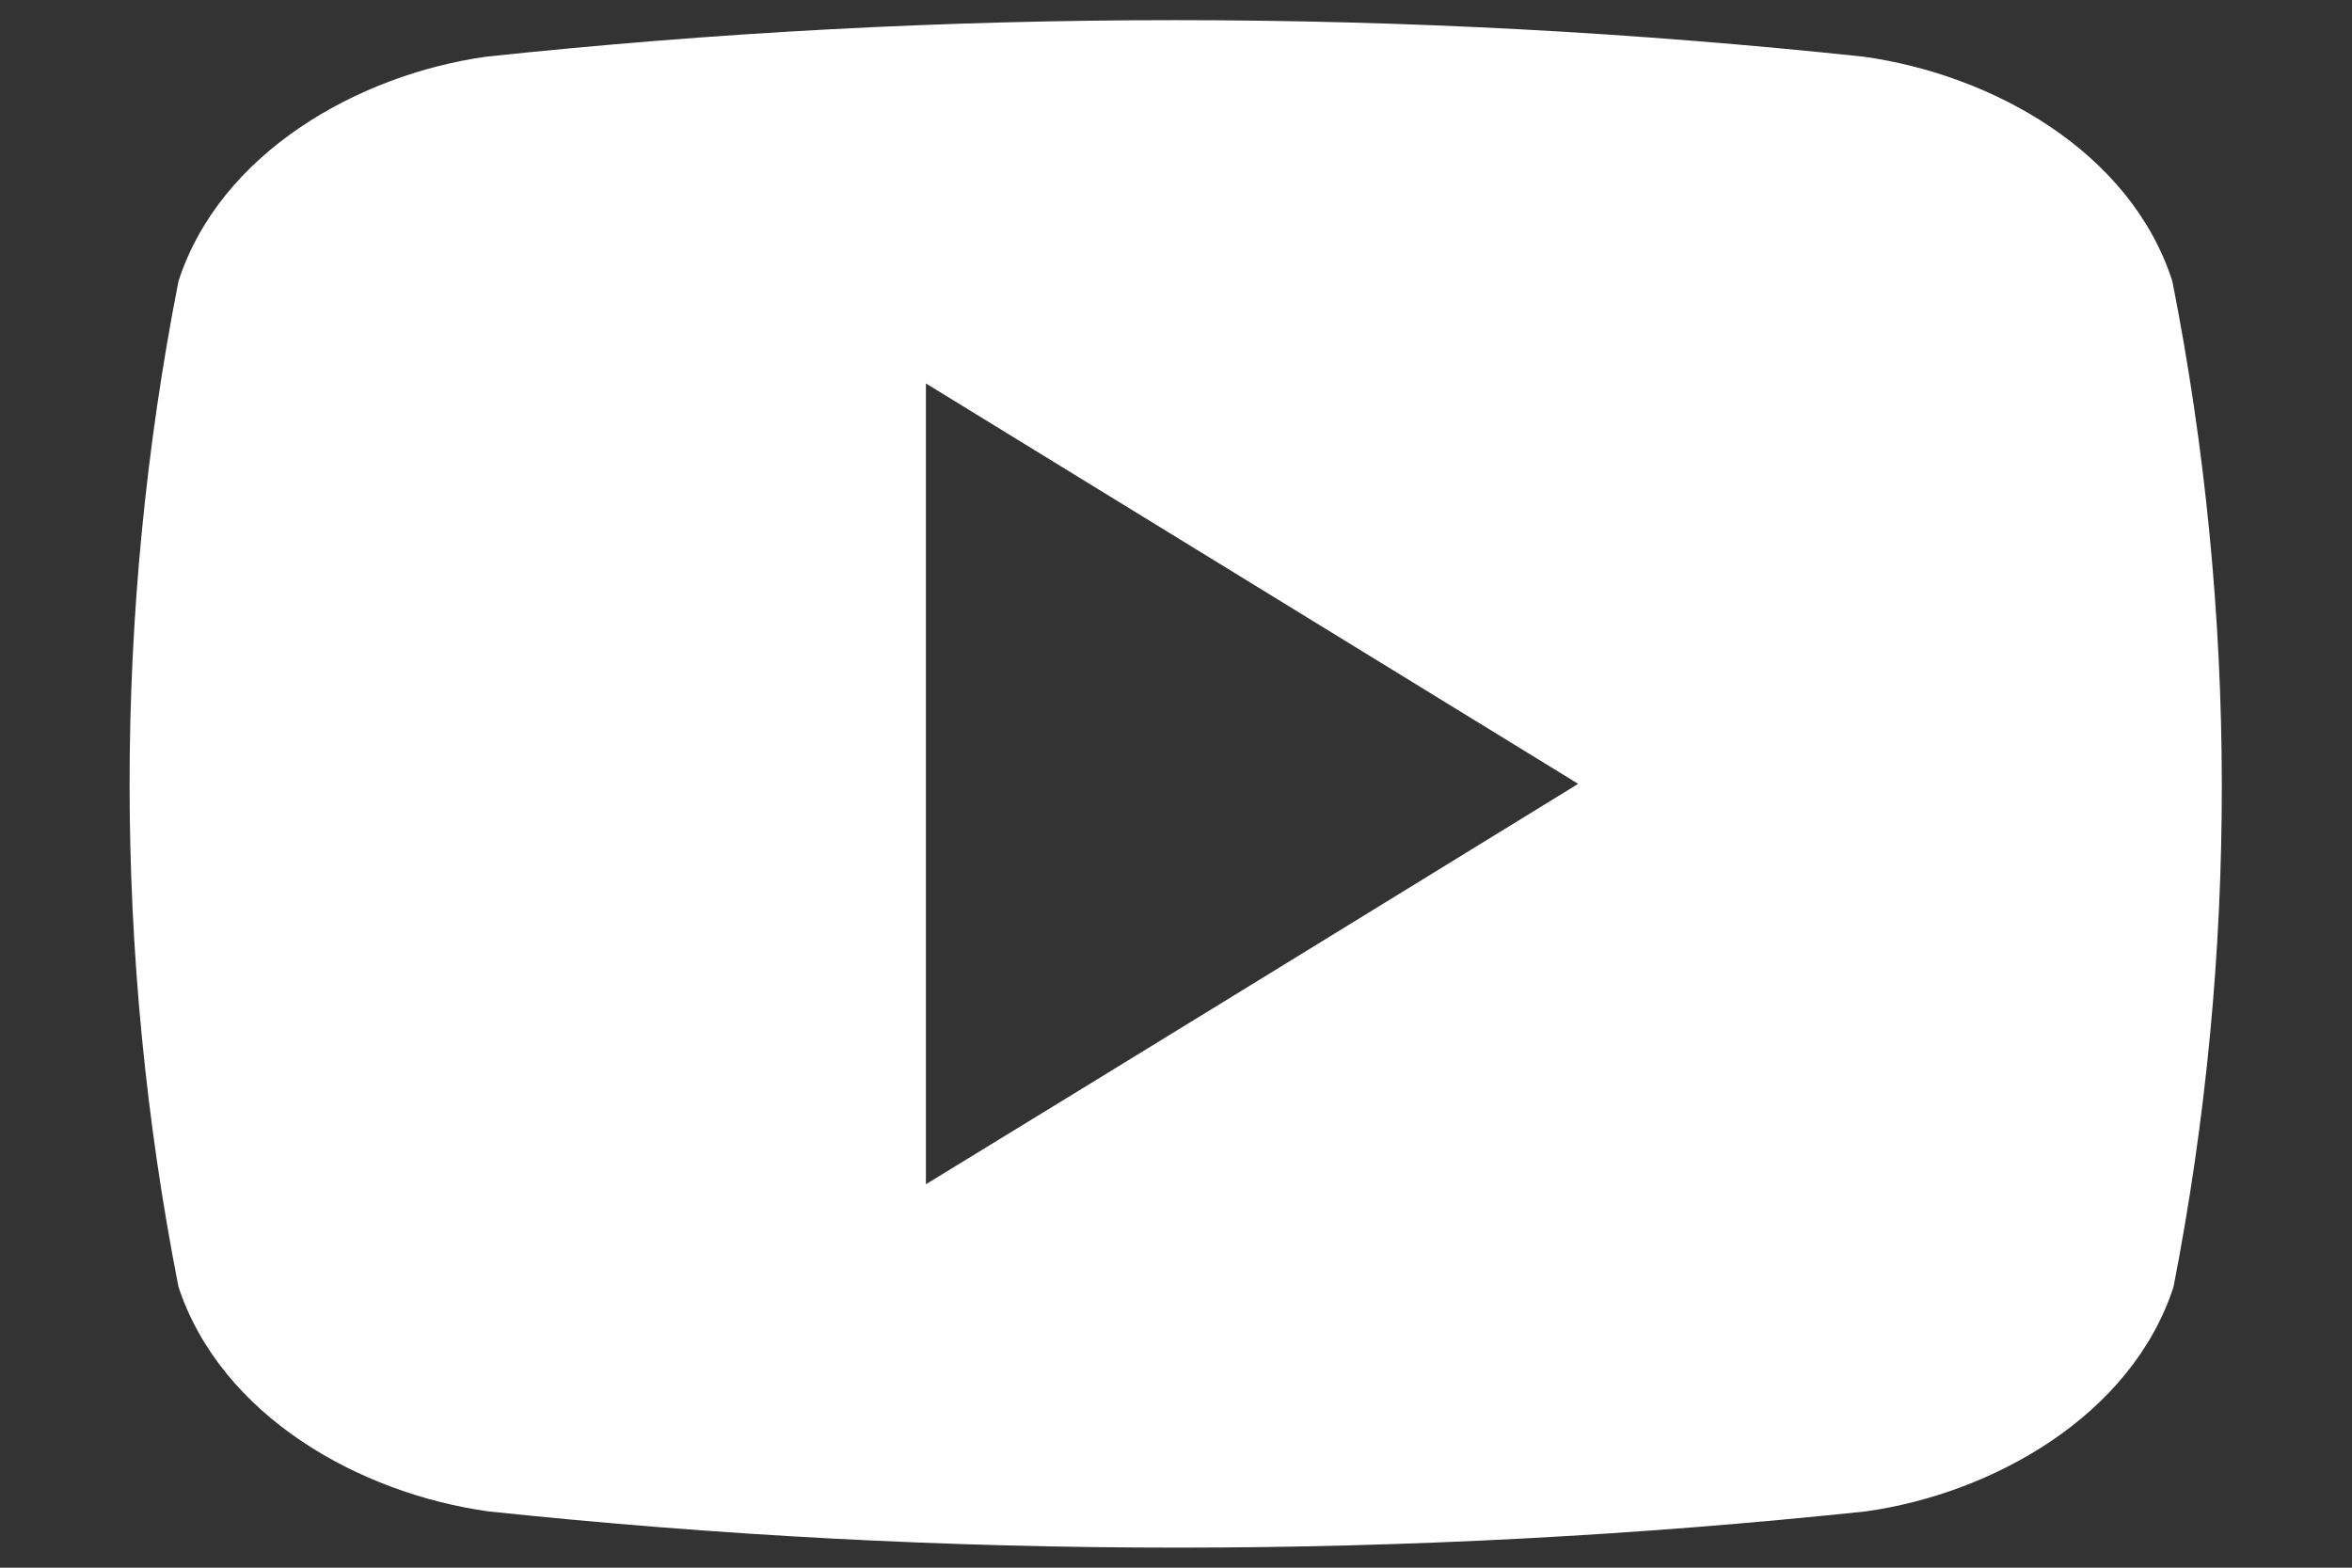
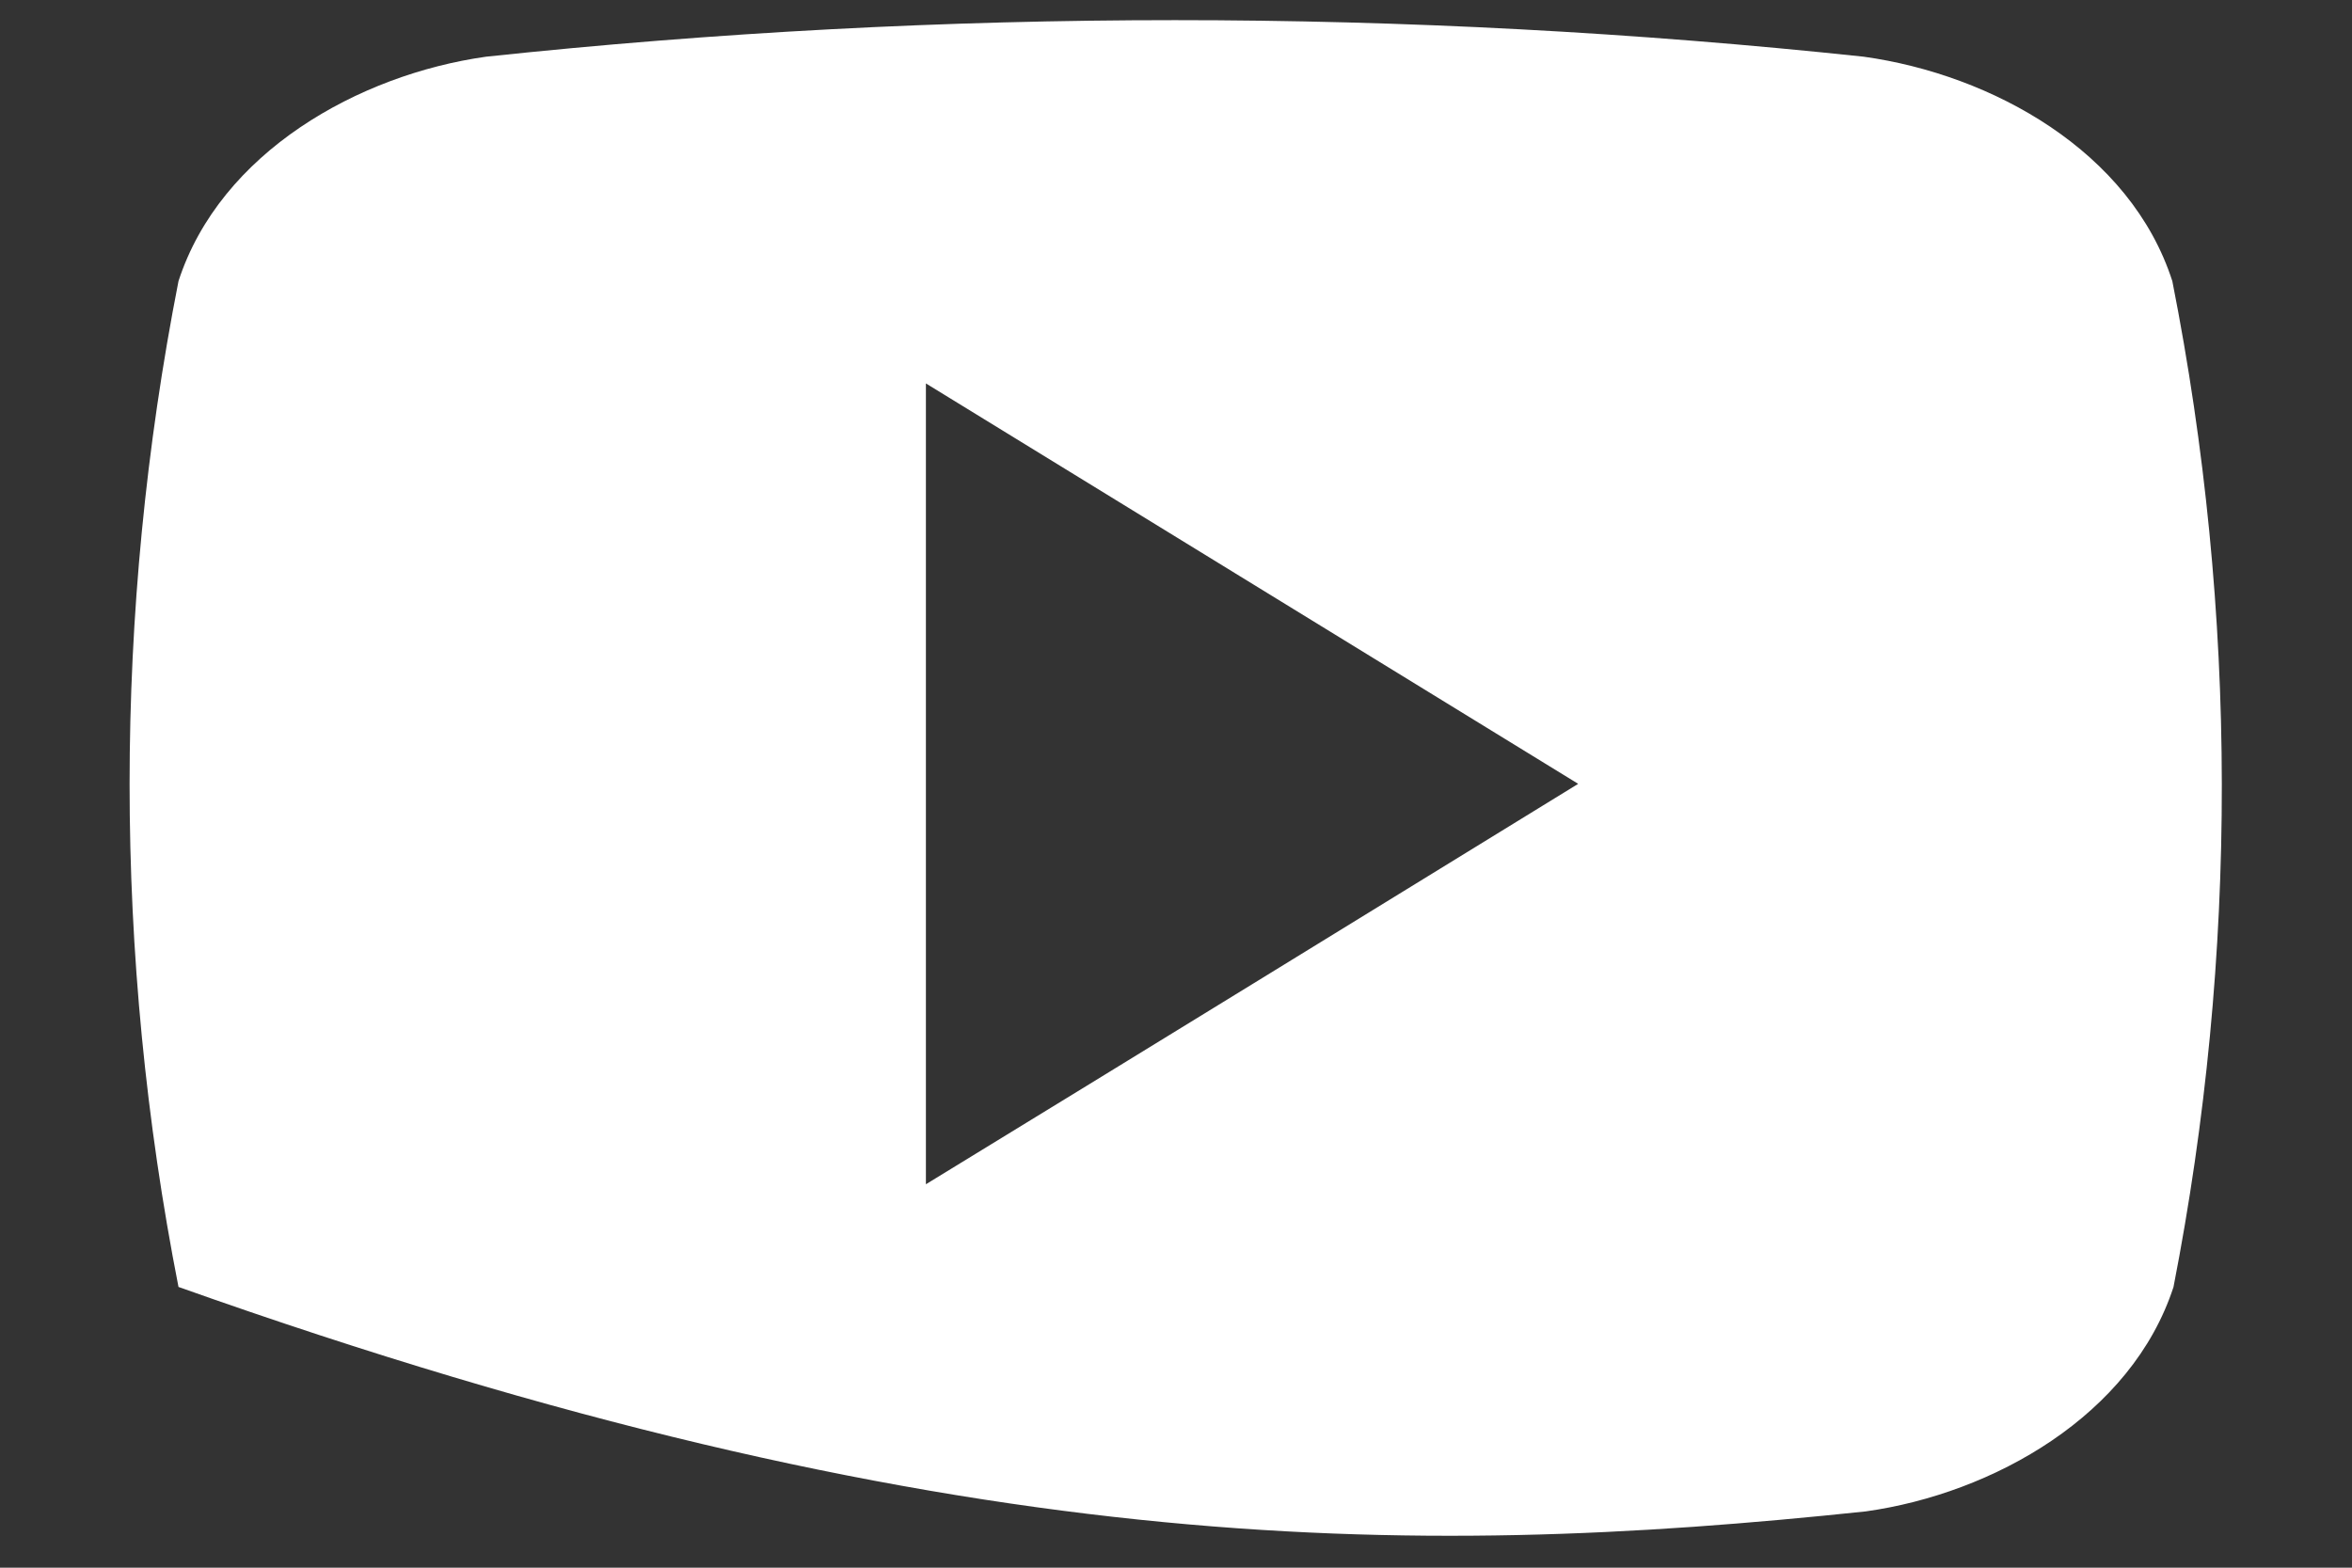
<svg xmlns="http://www.w3.org/2000/svg" data-v-caf5a942="" data-v-239102b1="" width="18" height="12" viewBox="0 0 18 12" fill="none">
  <rect x="0" y="0" width="18" height="12" fill="#333333" stroke="none" />
-   <path data-v-caf5a942="" data-v-239102b1="" d="M16.625 2.152C16.305 1.158 15.246 0.571 14.263 0.434C10.759 0.061 7.225 0.061 3.72 0.434C2.745 0.571 1.686 1.166 1.366 2.152C0.867 4.694 0.867 7.309 1.366 9.851C1.695 10.842 2.754 11.432 3.737 11.569C7.242 11.939 10.775 11.939 14.28 11.569C15.255 11.432 16.314 10.834 16.634 9.851C17.13 7.308 17.127 4.693 16.625 2.152ZM7.086 9.065V2.935L12.078 6C10.396 7.034 8.762 8.04 7.086 9.065Z" fill="white" />
+   <path data-v-caf5a942="" data-v-239102b1="" d="M16.625 2.152C16.305 1.158 15.246 0.571 14.263 0.434C10.759 0.061 7.225 0.061 3.72 0.434C2.745 0.571 1.686 1.166 1.366 2.152C0.867 4.694 0.867 7.309 1.366 9.851C7.242 11.939 10.775 11.939 14.28 11.569C15.255 11.432 16.314 10.834 16.634 9.851C17.13 7.308 17.127 4.693 16.625 2.152ZM7.086 9.065V2.935L12.078 6C10.396 7.034 8.762 8.04 7.086 9.065Z" fill="white" />
</svg>